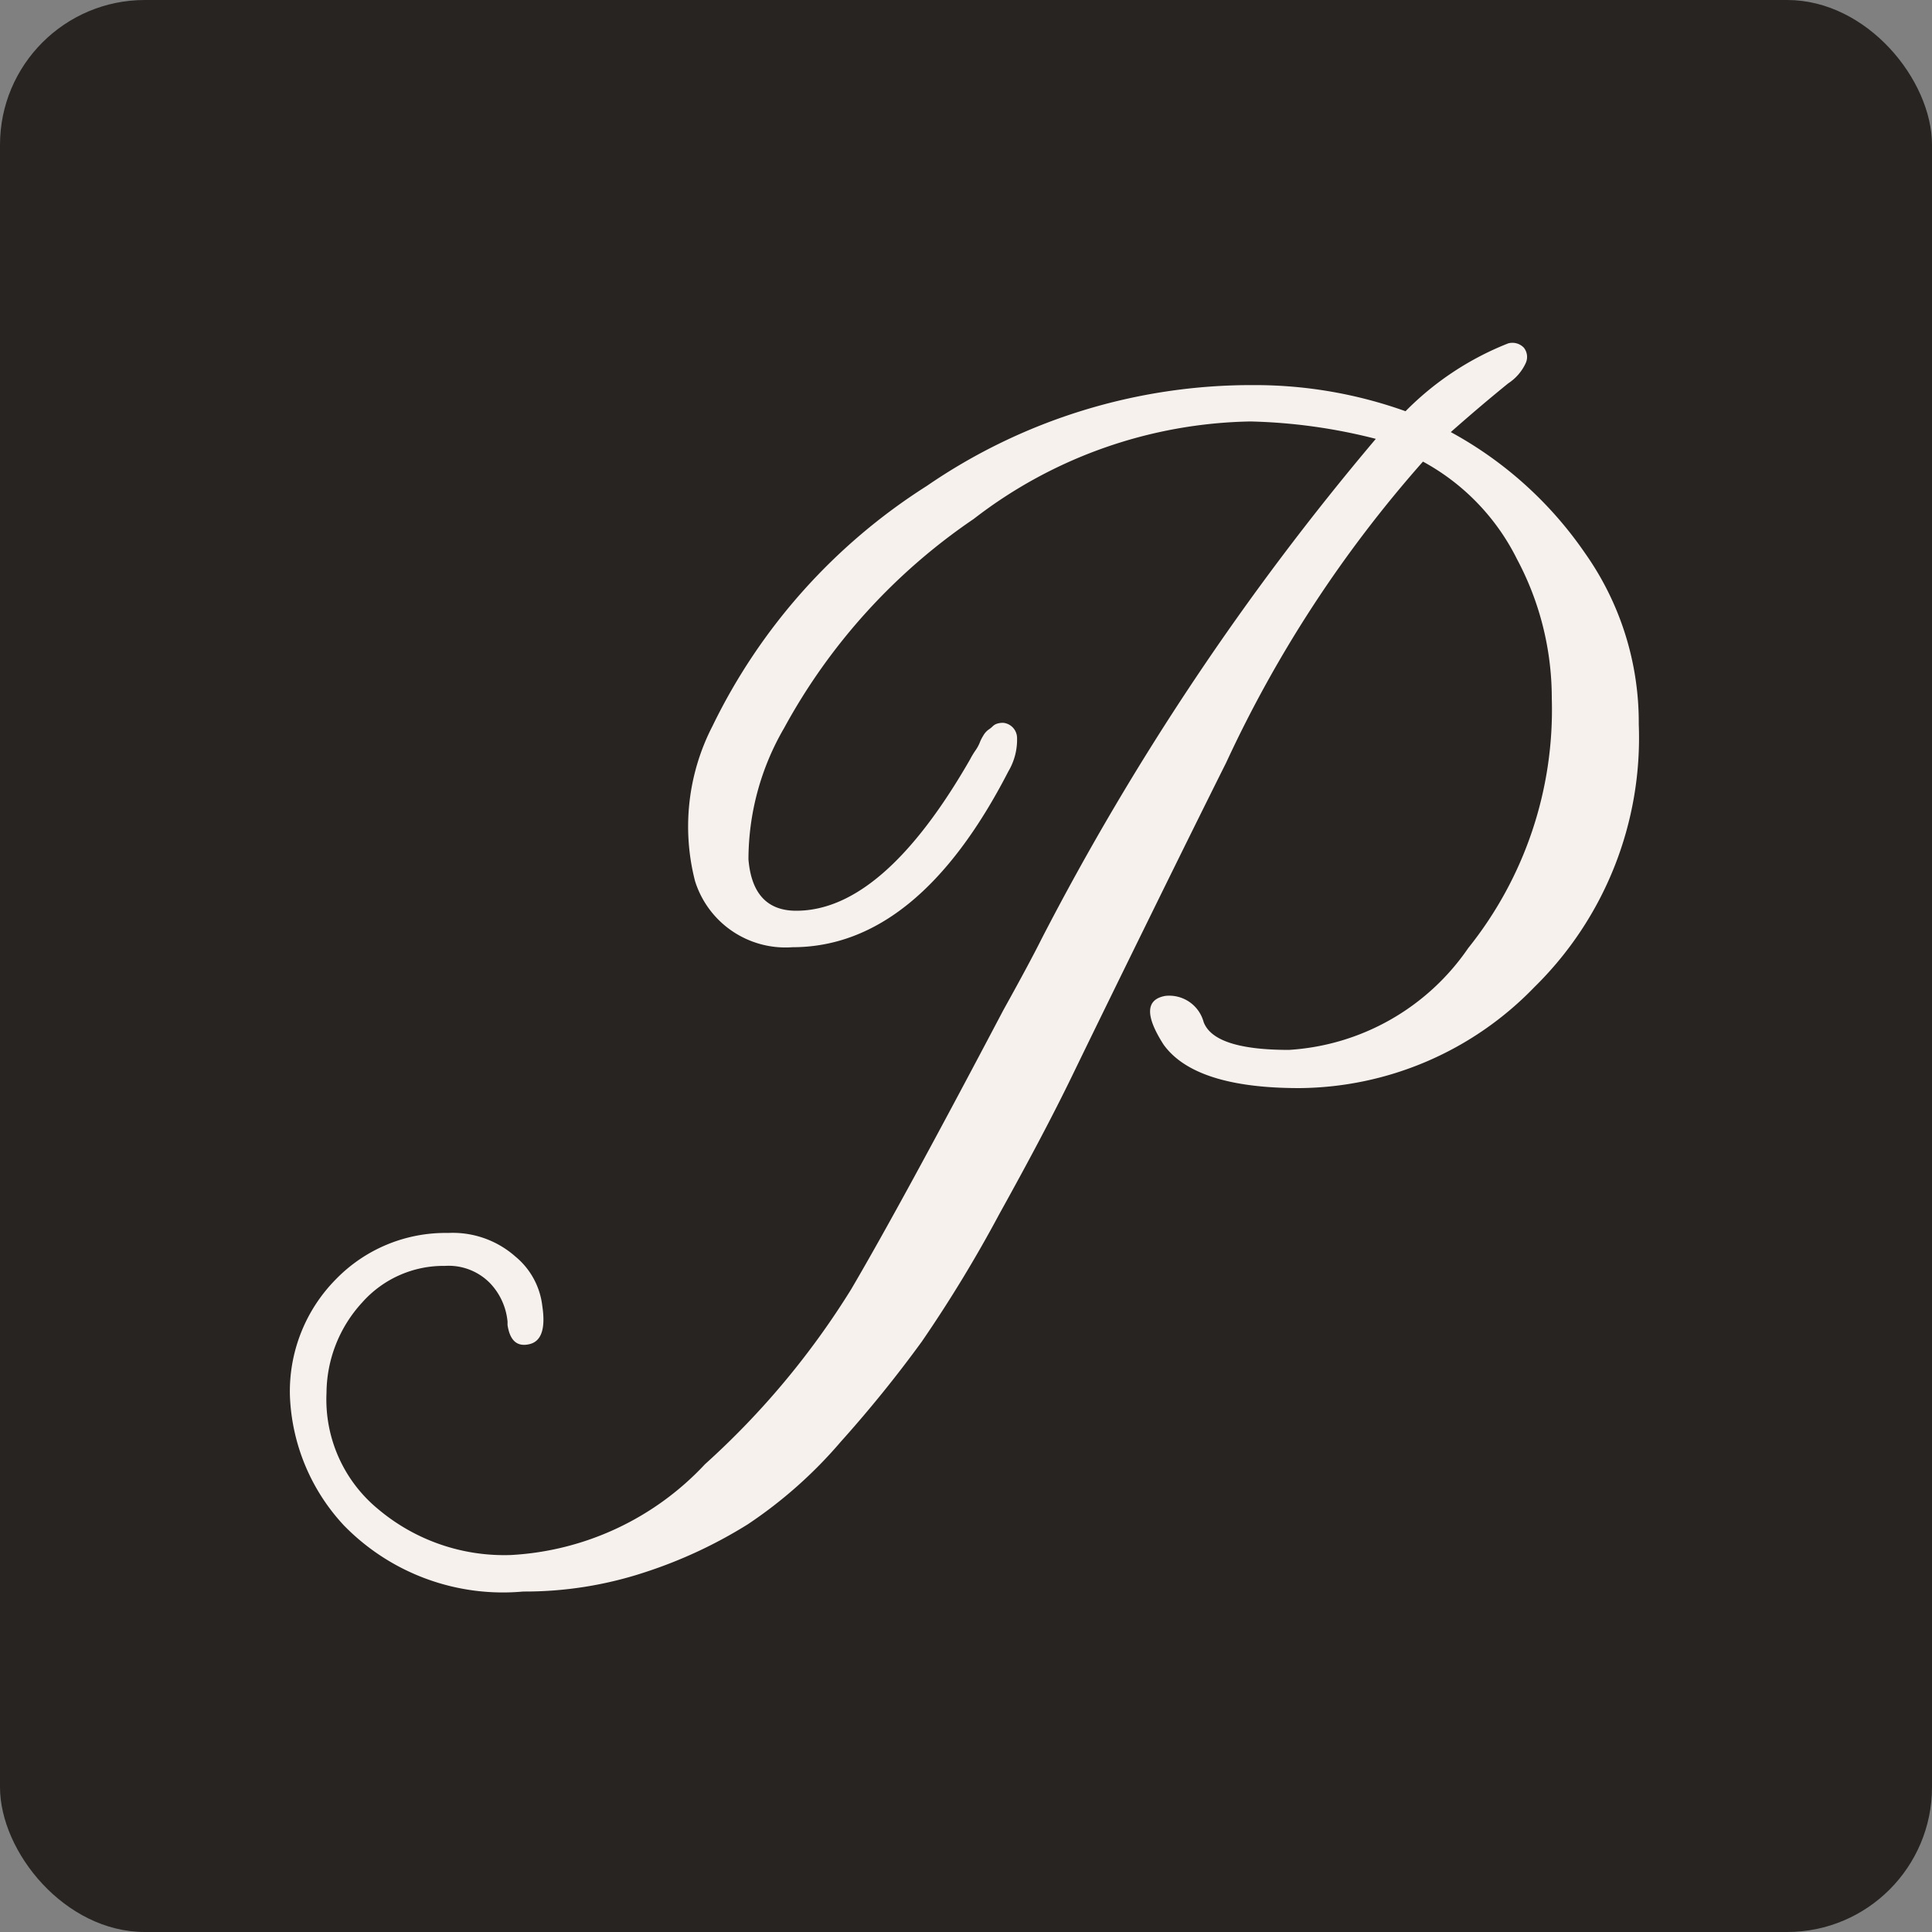
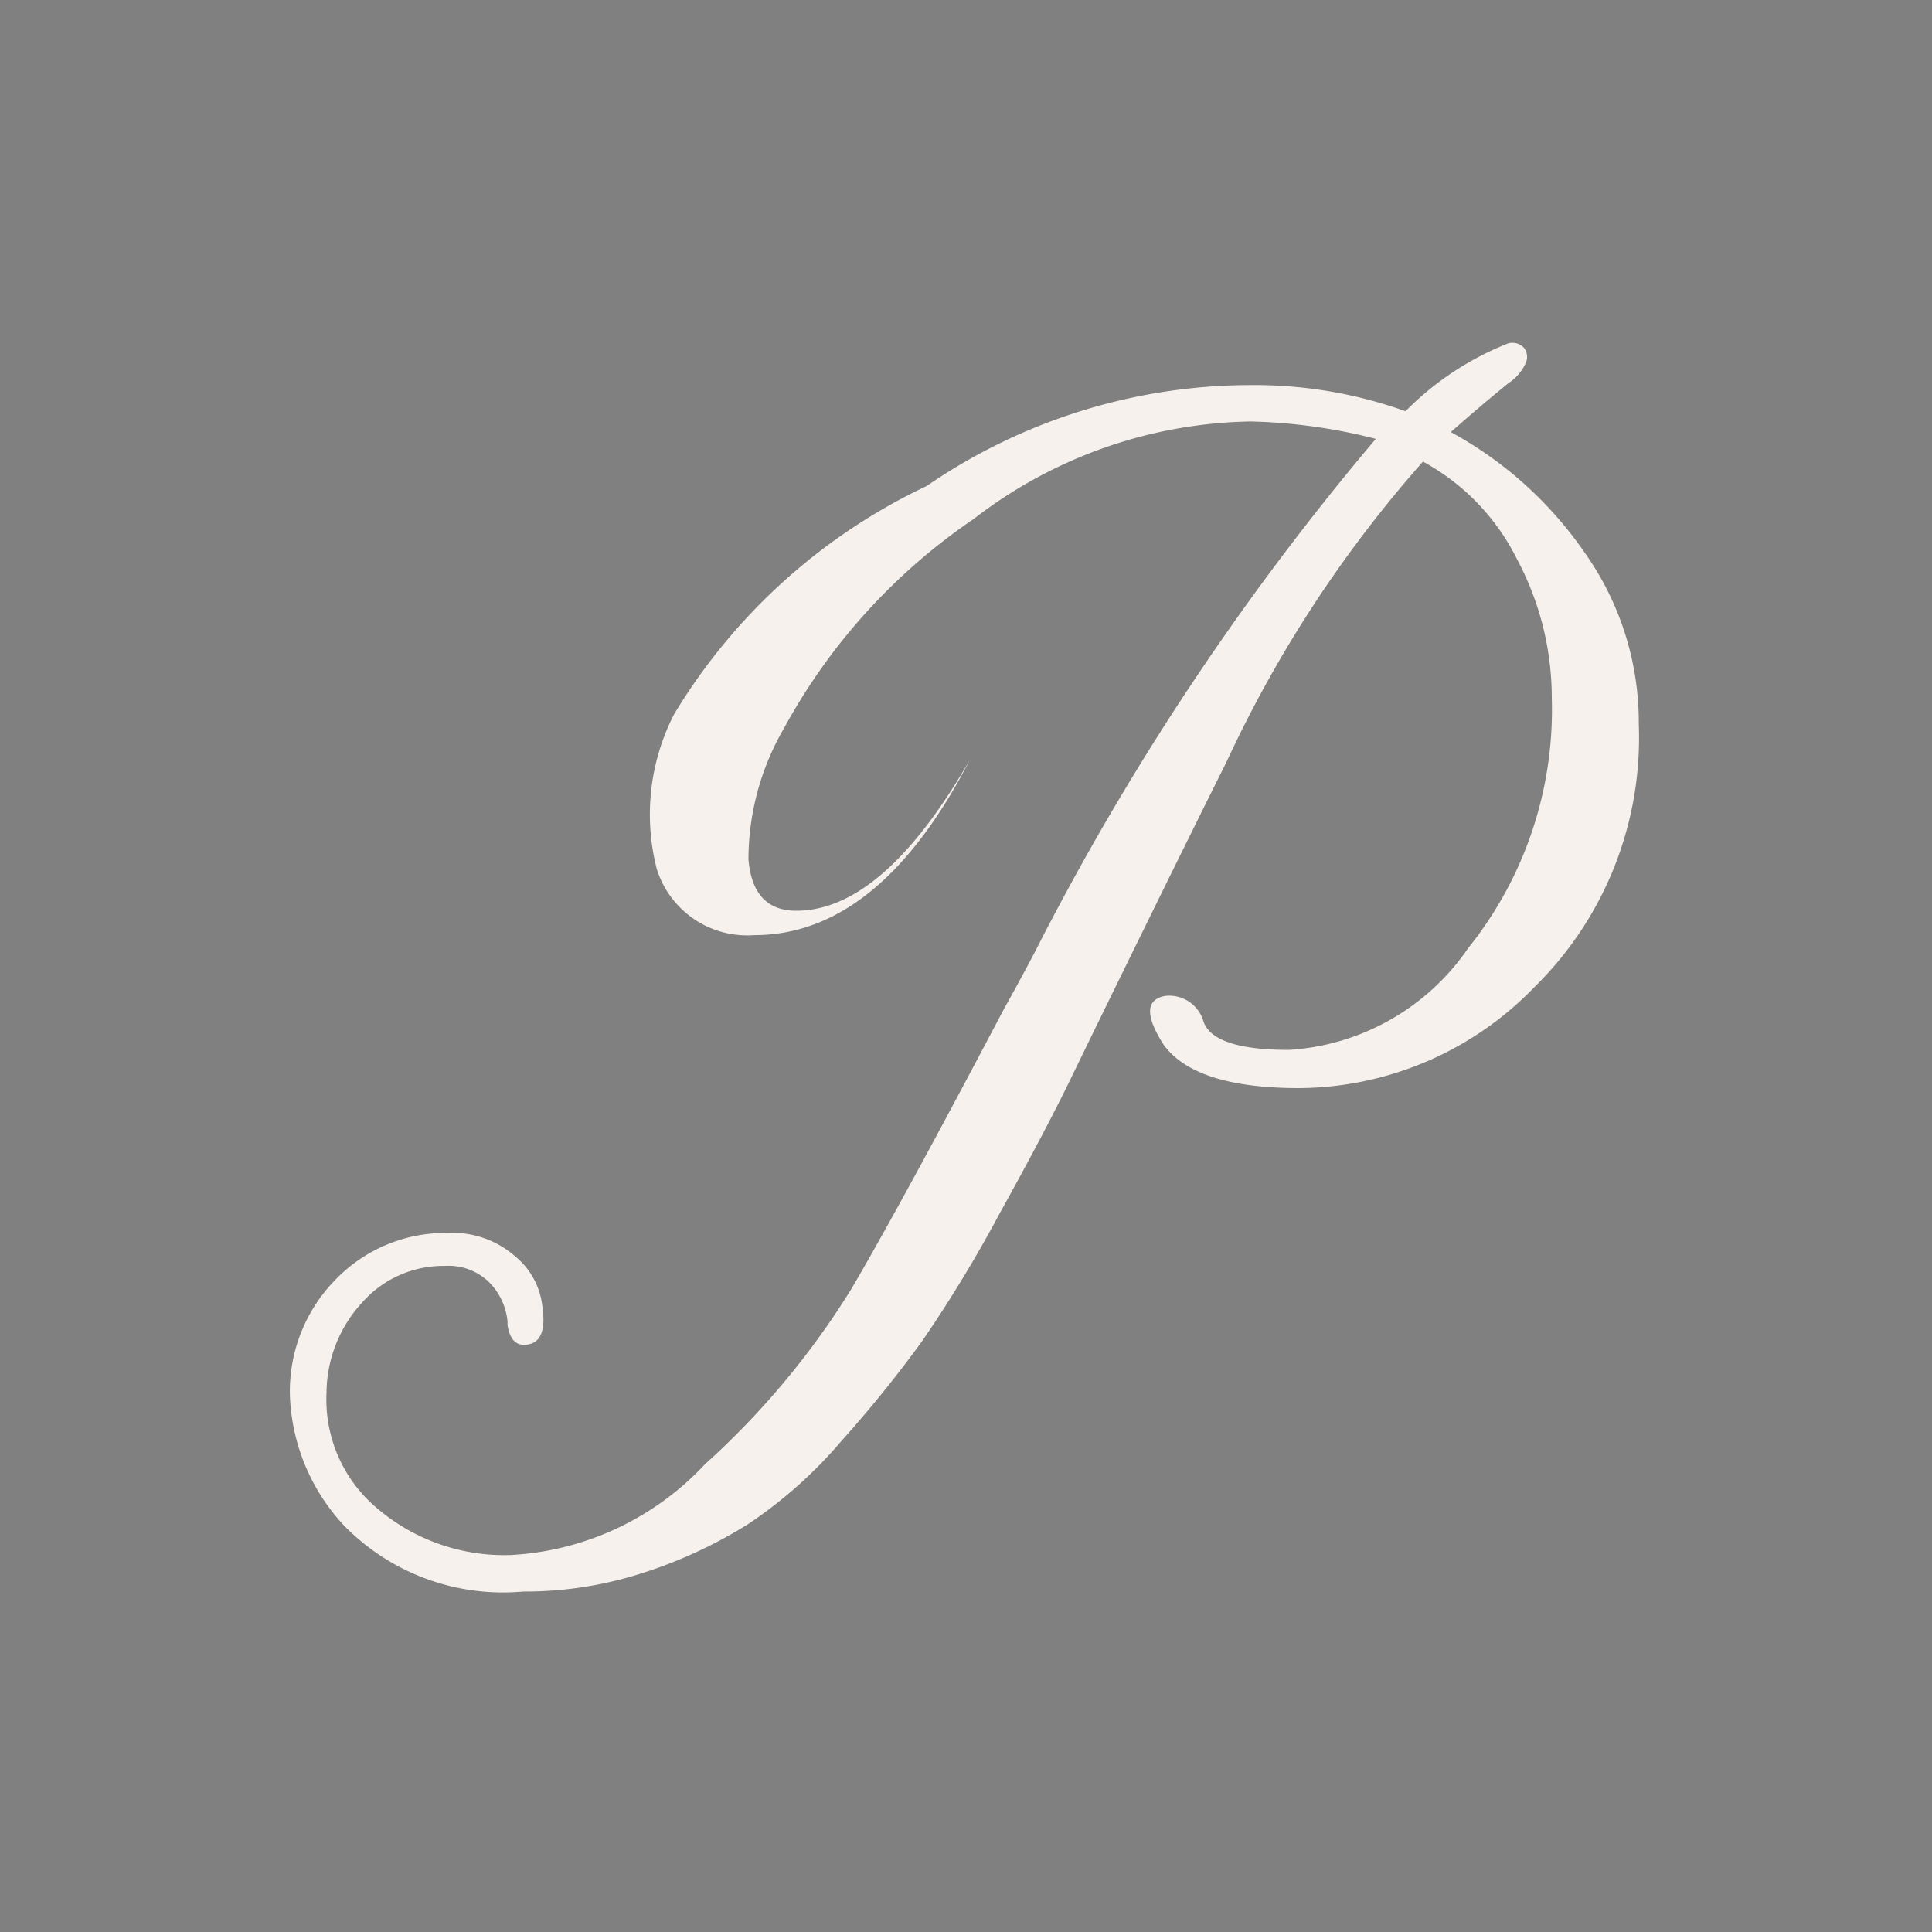
<svg xmlns="http://www.w3.org/2000/svg" viewBox="0 0 40 40" height="40" width="40">
  <rect x="0" y="0" width="40" height="40" fill="#808080" stroke="none" />
  <g transform="translate(14096 14588)" data-name="Group 59" id="Group_59">
    <g data-name="Group 58" id="Group_58">
-       <rect fill="#272422" transform="translate(-14096 -14588)" rx="3" height="40" width="40" data-name="Rectangle 1972" id="Rectangle_1972" />
-       <path fill="#f7f1ed" transform="translate(-14087.815 -14513.714)" d="M17.78-66.313a9.253,9.253,0,0,1,3.135.541,6.156,6.156,0,0,1,2.126-1.405.327.327,0,0,1,.324.09.307.307,0,0,1,.036.324,1,1,0,0,1-.36.414q-.577.468-1.189,1.009a8.015,8.015,0,0,1,2.775,2.5,6.072,6.072,0,0,1,1.117,3.55,7.229,7.229,0,0,1-2.162,5.442,6.831,6.831,0,0,1-4.865,2.09q-2.162,0-2.811-.9-.577-.9.036-1.009a.738.738,0,0,1,.793.541q.216.577,1.766.577a4.86,4.86,0,0,0,3.712-2.108,7.886,7.886,0,0,0,1.73-5.171,6.106,6.106,0,0,0-.721-2.883,4.655,4.655,0,0,0-1.946-2.018A25.676,25.676,0,0,0,17.2-58.493q-.613,1.225-1.622,3.279t-1.568,3.207q-.559,1.153-1.5,2.847A27.866,27.866,0,0,1,10.9-46.51a26,26,0,0,1-1.676,2.072,9.358,9.358,0,0,1-1.928,1.712,9.64,9.64,0,0,1-2.126.991,7.926,7.926,0,0,1-2.523.4,4.6,4.6,0,0,1-3.712-1.369,4.164,4.164,0,0,1-1.117-2.667,3.3,3.3,0,0,1,.955-2.433,3.164,3.164,0,0,1,2.324-.955,1.955,1.955,0,0,1,1.387.487,1.556,1.556,0,0,1,.559,1.027q.108.721-.288.793-.36.072-.432-.4v-.072a1.333,1.333,0,0,0-.36-.793,1.2,1.2,0,0,0-.937-.36,2.248,2.248,0,0,0-1.712.757,2.789,2.789,0,0,0-.739,1.874,2.937,2.937,0,0,0,1.063,2.4,4.053,4.053,0,0,0,2.757.955A5.934,5.934,0,0,0,6.41-43.97a16.722,16.722,0,0,0,3.027-3.622q1.027-1.748,3.153-5.784.541-.973.793-1.478A55.418,55.418,0,0,1,20.3-65.2a11.477,11.477,0,0,0-2.595-.36,9.629,9.629,0,0,0-5.73,2.018A12.4,12.4,0,0,0,8.05-59.214a5.418,5.418,0,0,0-.739,2.721Q7.4-55.43,8.3-55.43q1.8,0,3.6-3.135a1.763,1.763,0,0,1,.108-.18.79.79,0,0,0,.09-.162.79.79,0,0,1,.072-.144.391.391,0,0,1,.108-.126.591.591,0,0,0,.09-.072.226.226,0,0,1,.09-.054.4.4,0,0,1,.126-.018.318.318,0,0,1,.288.306,1.287,1.287,0,0,1-.18.7q-1.874,3.64-4.469,3.64a1.962,1.962,0,0,1-2.018-1.369,4.536,4.536,0,0,1,.36-3.207A12.186,12.186,0,0,1,11-64.223,11.868,11.868,0,0,1,17.78-66.313Z" data-name="Path 11284" id="Path_11284" />
+       <path fill="#f7f1ed" transform="translate(-14087.815 -14513.714)" d="M17.78-66.313a9.253,9.253,0,0,1,3.135.541,6.156,6.156,0,0,1,2.126-1.405.327.327,0,0,1,.324.09.307.307,0,0,1,.036.324,1,1,0,0,1-.36.414q-.577.468-1.189,1.009a8.015,8.015,0,0,1,2.775,2.5,6.072,6.072,0,0,1,1.117,3.55,7.229,7.229,0,0,1-2.162,5.442,6.831,6.831,0,0,1-4.865,2.09q-2.162,0-2.811-.9-.577-.9.036-1.009a.738.738,0,0,1,.793.541q.216.577,1.766.577a4.86,4.86,0,0,0,3.712-2.108,7.886,7.886,0,0,0,1.73-5.171,6.106,6.106,0,0,0-.721-2.883,4.655,4.655,0,0,0-1.946-2.018A25.676,25.676,0,0,0,17.2-58.493q-.613,1.225-1.622,3.279t-1.568,3.207q-.559,1.153-1.5,2.847A27.866,27.866,0,0,1,10.9-46.51a26,26,0,0,1-1.676,2.072,9.358,9.358,0,0,1-1.928,1.712,9.64,9.64,0,0,1-2.126.991,7.926,7.926,0,0,1-2.523.4,4.6,4.6,0,0,1-3.712-1.369,4.164,4.164,0,0,1-1.117-2.667,3.3,3.3,0,0,1,.955-2.433,3.164,3.164,0,0,1,2.324-.955,1.955,1.955,0,0,1,1.387.487,1.556,1.556,0,0,1,.559,1.027q.108.721-.288.793-.36.072-.432-.4v-.072a1.333,1.333,0,0,0-.36-.793,1.2,1.2,0,0,0-.937-.36,2.248,2.248,0,0,0-1.712.757,2.789,2.789,0,0,0-.739,1.874,2.937,2.937,0,0,0,1.063,2.4,4.053,4.053,0,0,0,2.757.955A5.934,5.934,0,0,0,6.41-43.97a16.722,16.722,0,0,0,3.027-3.622q1.027-1.748,3.153-5.784.541-.973.793-1.478A55.418,55.418,0,0,1,20.3-65.2a11.477,11.477,0,0,0-2.595-.36,9.629,9.629,0,0,0-5.73,2.018A12.4,12.4,0,0,0,8.05-59.214a5.418,5.418,0,0,0-.739,2.721Q7.4-55.43,8.3-55.43q1.8,0,3.6-3.135q-1.874,3.64-4.469,3.64a1.962,1.962,0,0,1-2.018-1.369,4.536,4.536,0,0,1,.36-3.207A12.186,12.186,0,0,1,11-64.223,11.868,11.868,0,0,1,17.78-66.313Z" data-name="Path 11284" id="Path_11284" />
    </g>
  </g>
</svg>